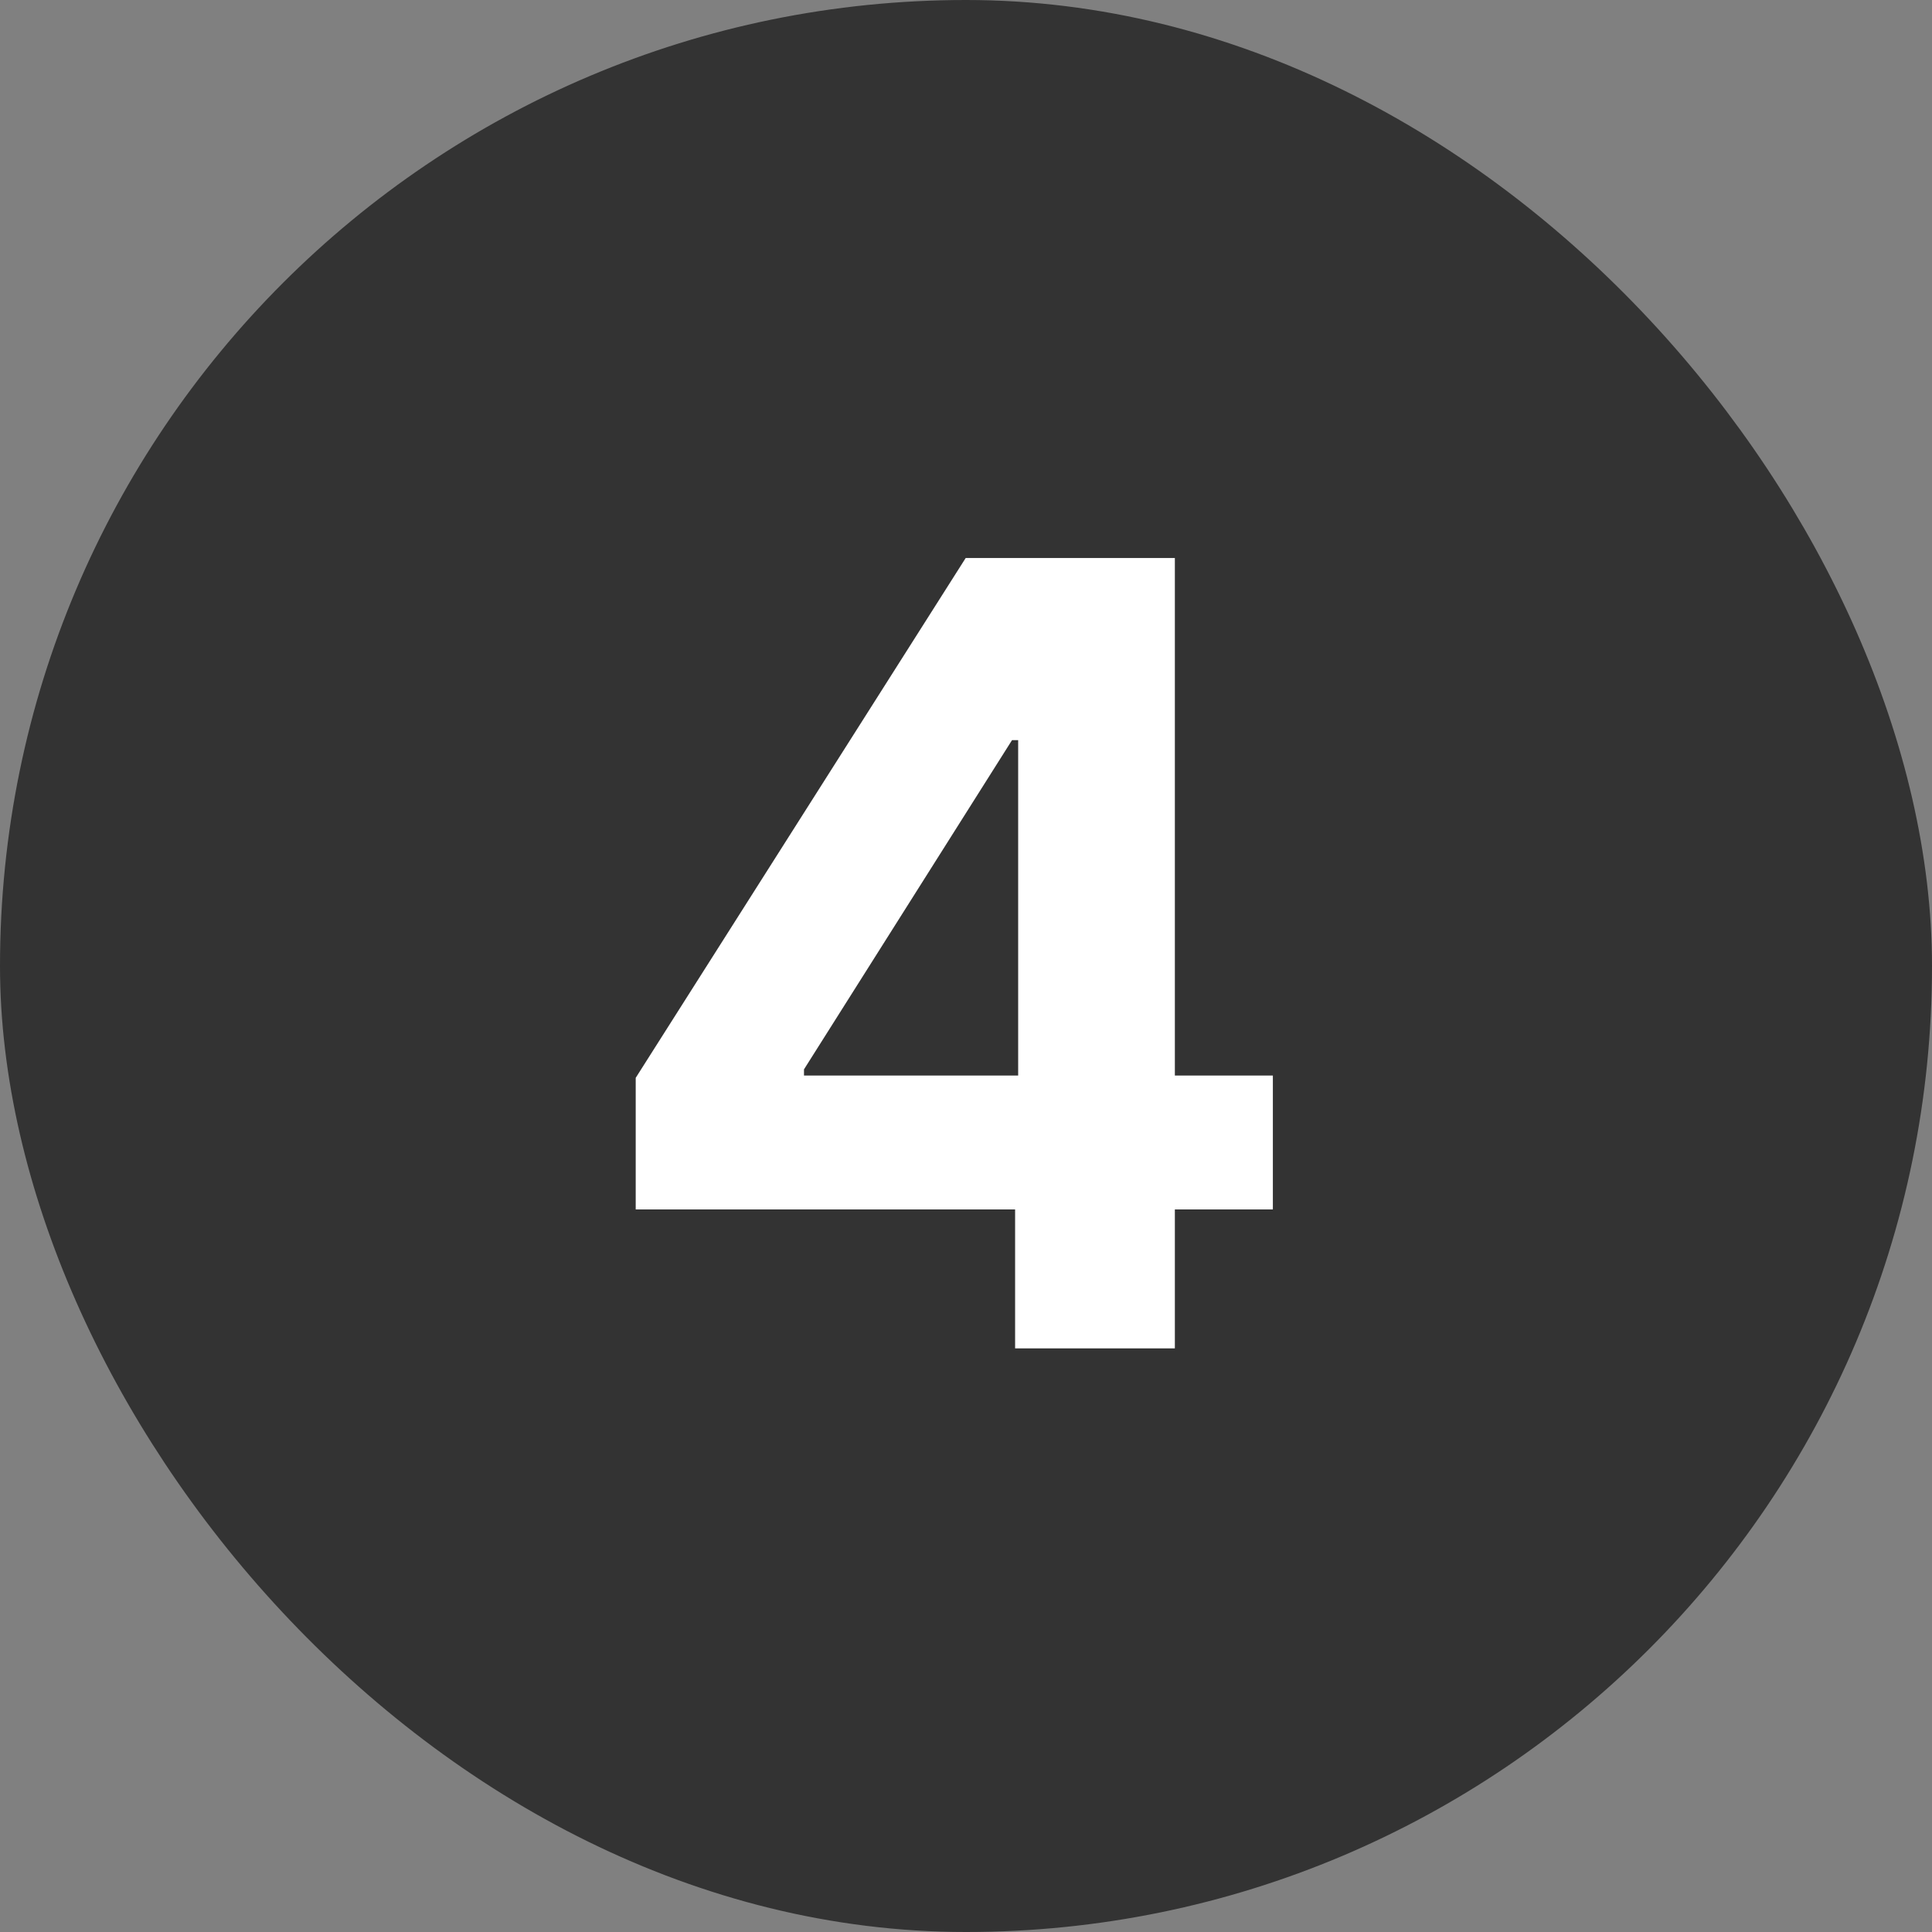
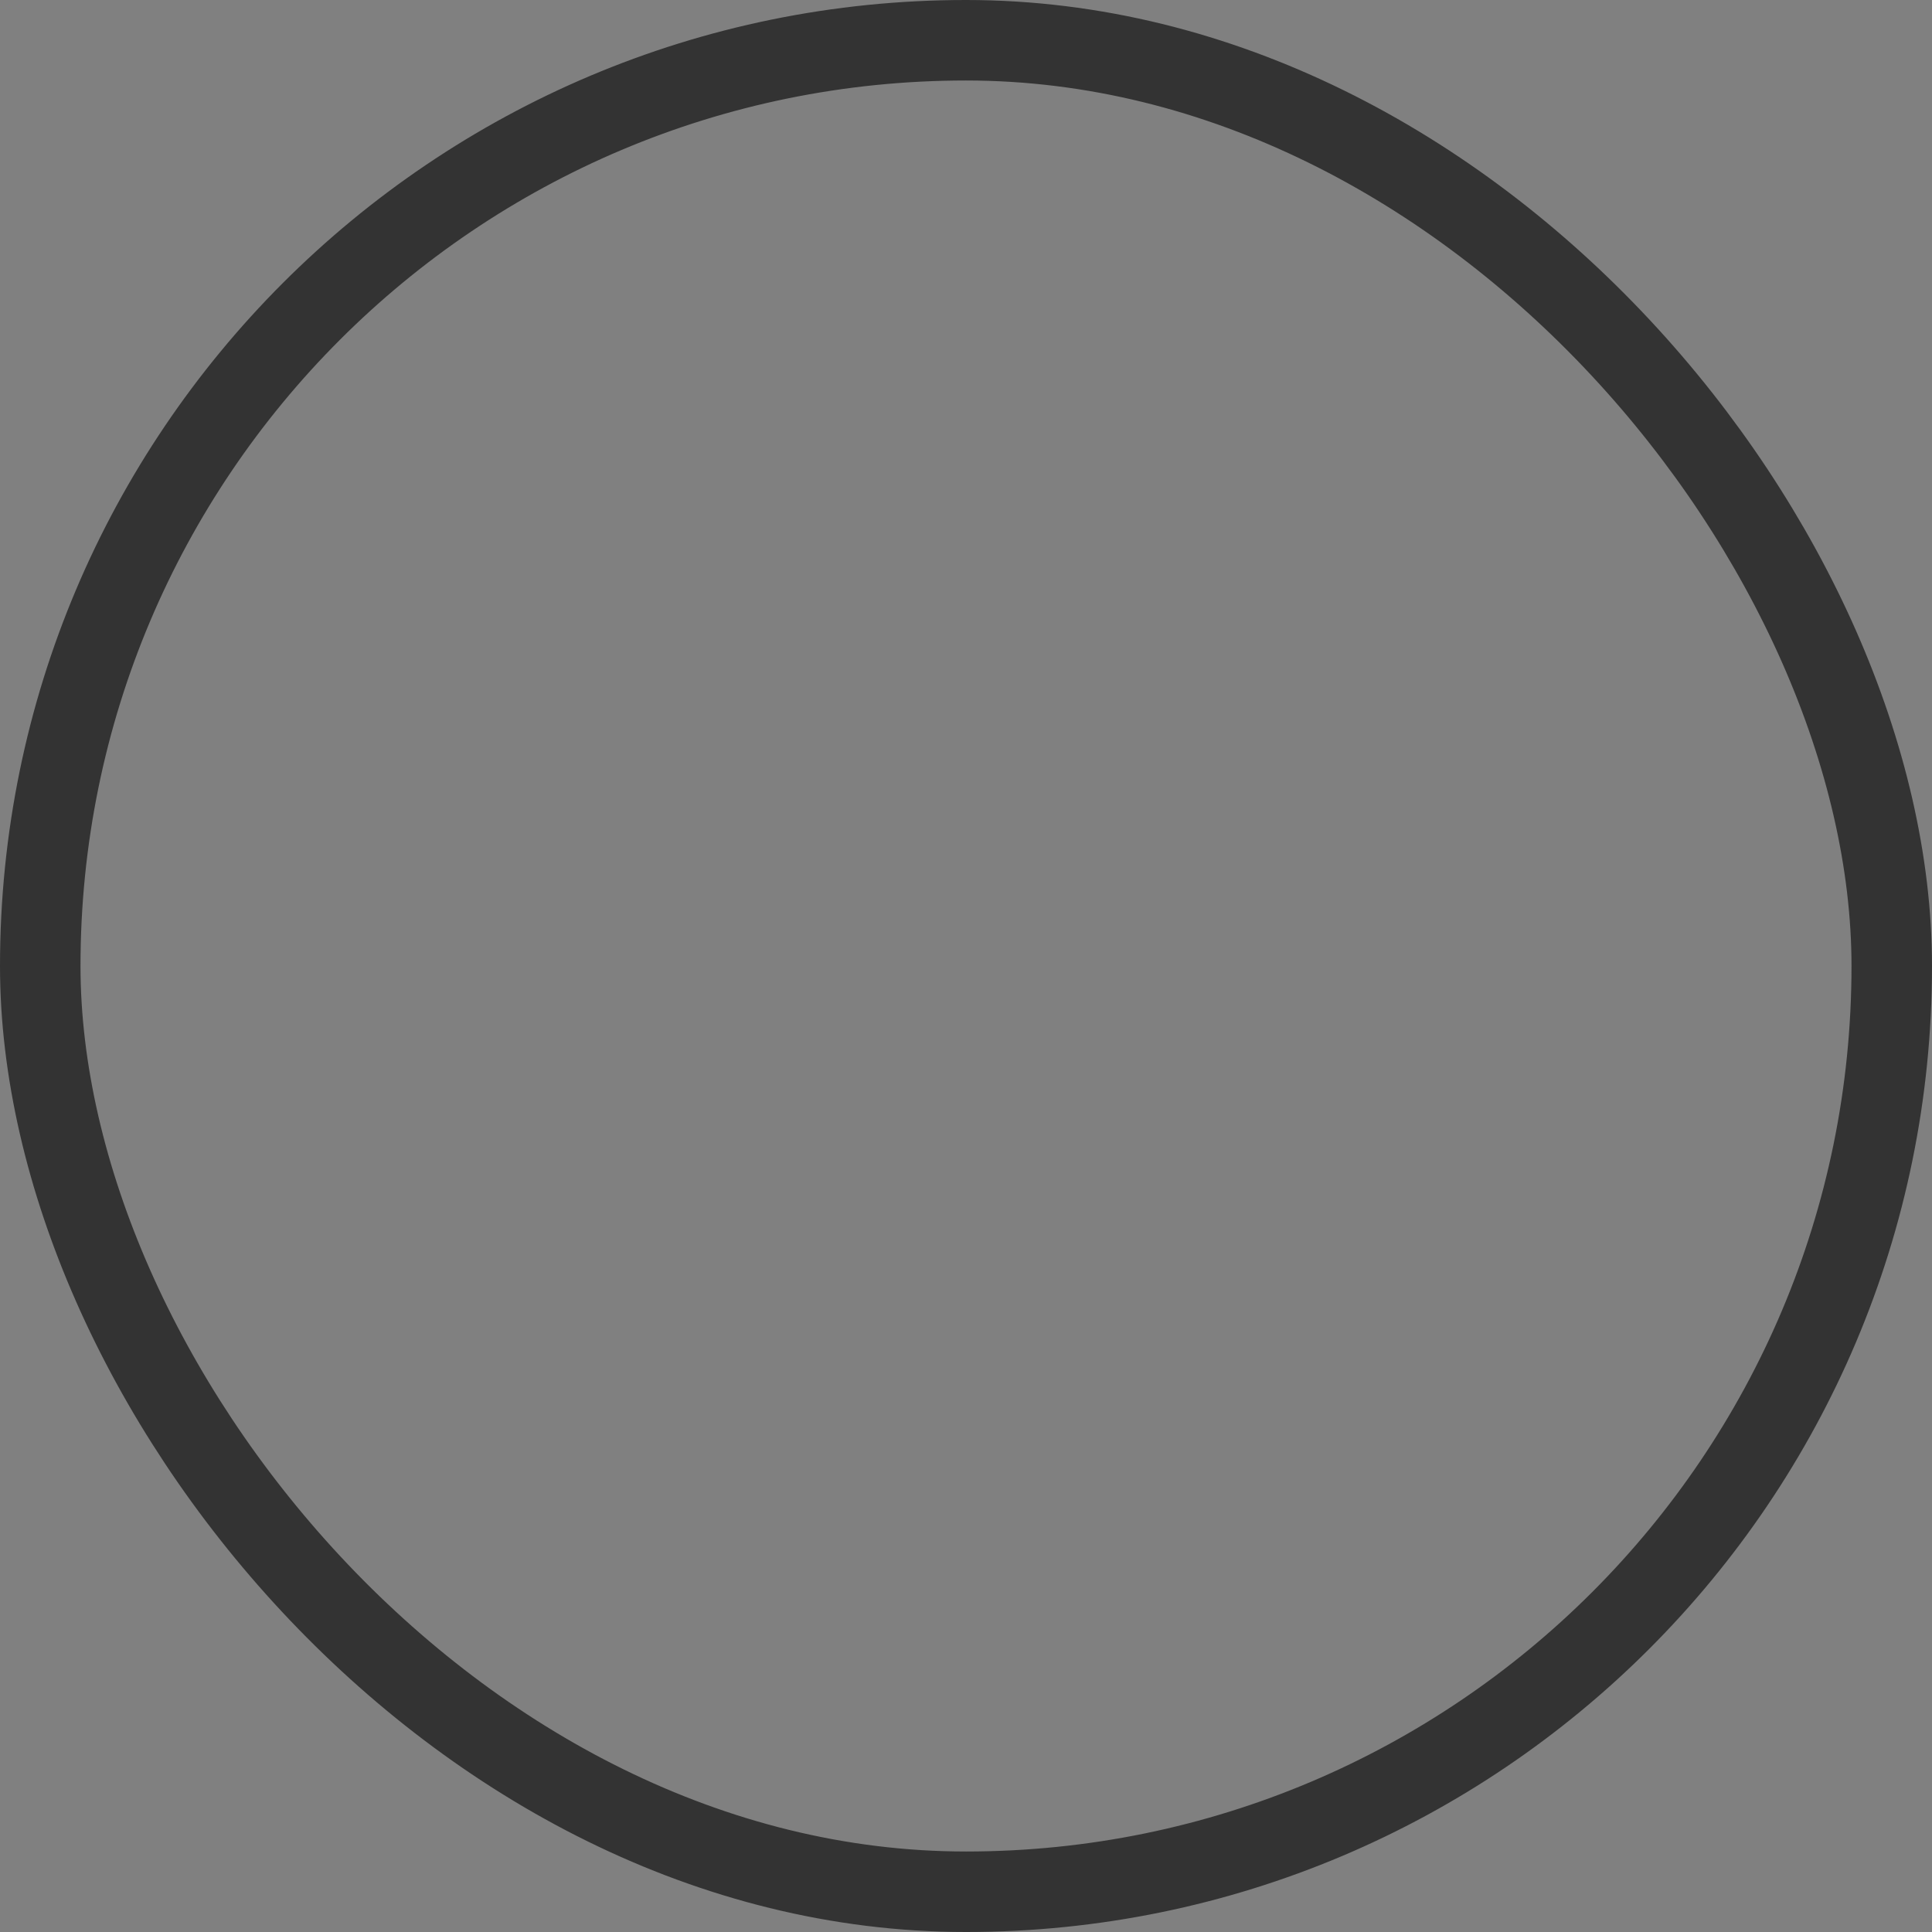
<svg xmlns="http://www.w3.org/2000/svg" width="48" height="48" viewBox="0 0 48 48" fill="none">
  <rect x="0" y="0" width="48" height="48" fill="#808080" stroke="none" />
-   <rect x="1" y="1" width="46" height="46" rx="23" fill="#333333" />
  <rect x="1" y="1" width="46" height="46" rx="23" stroke="#333333" stroke-width="2" />
-   <path d="M15.794 30.048V26.779L23.992 13.864H26.811V18.389H25.143L19.975 26.568V26.721H31.624V30.048H15.794ZM25.22 33.5V29.051L25.296 27.603V13.864H29.189V33.5H25.22Z" fill="white" />
</svg>